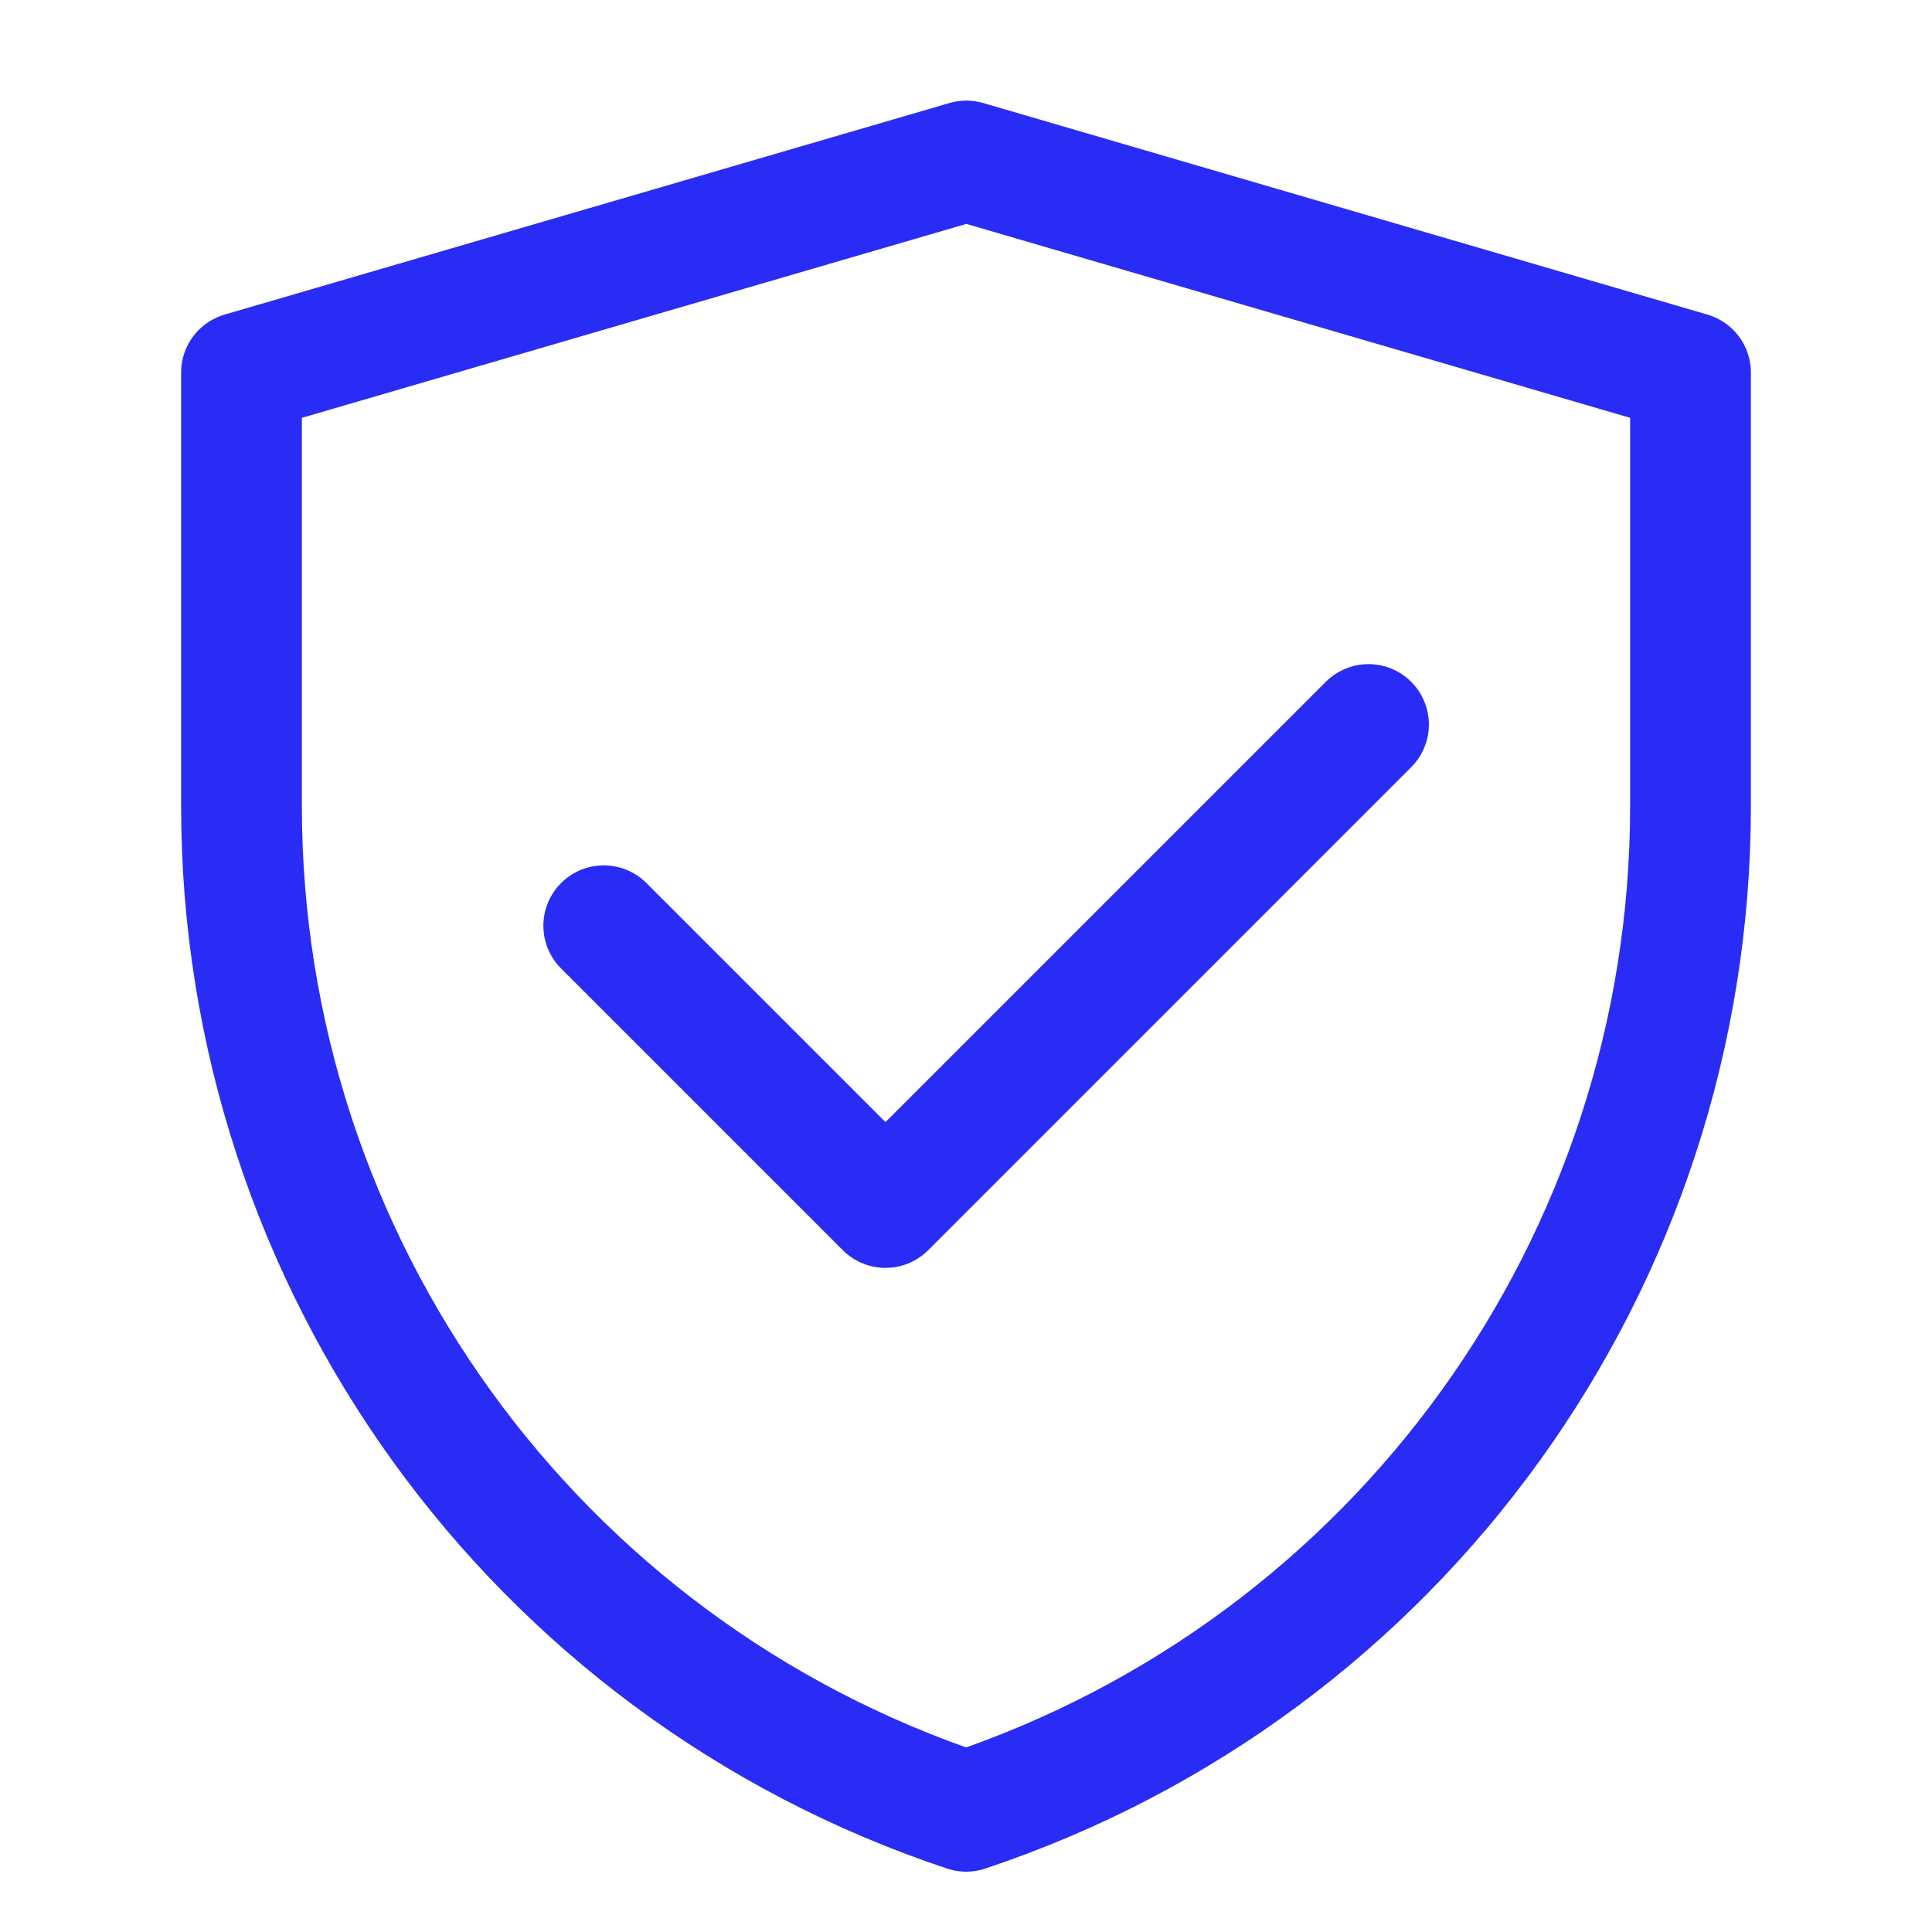
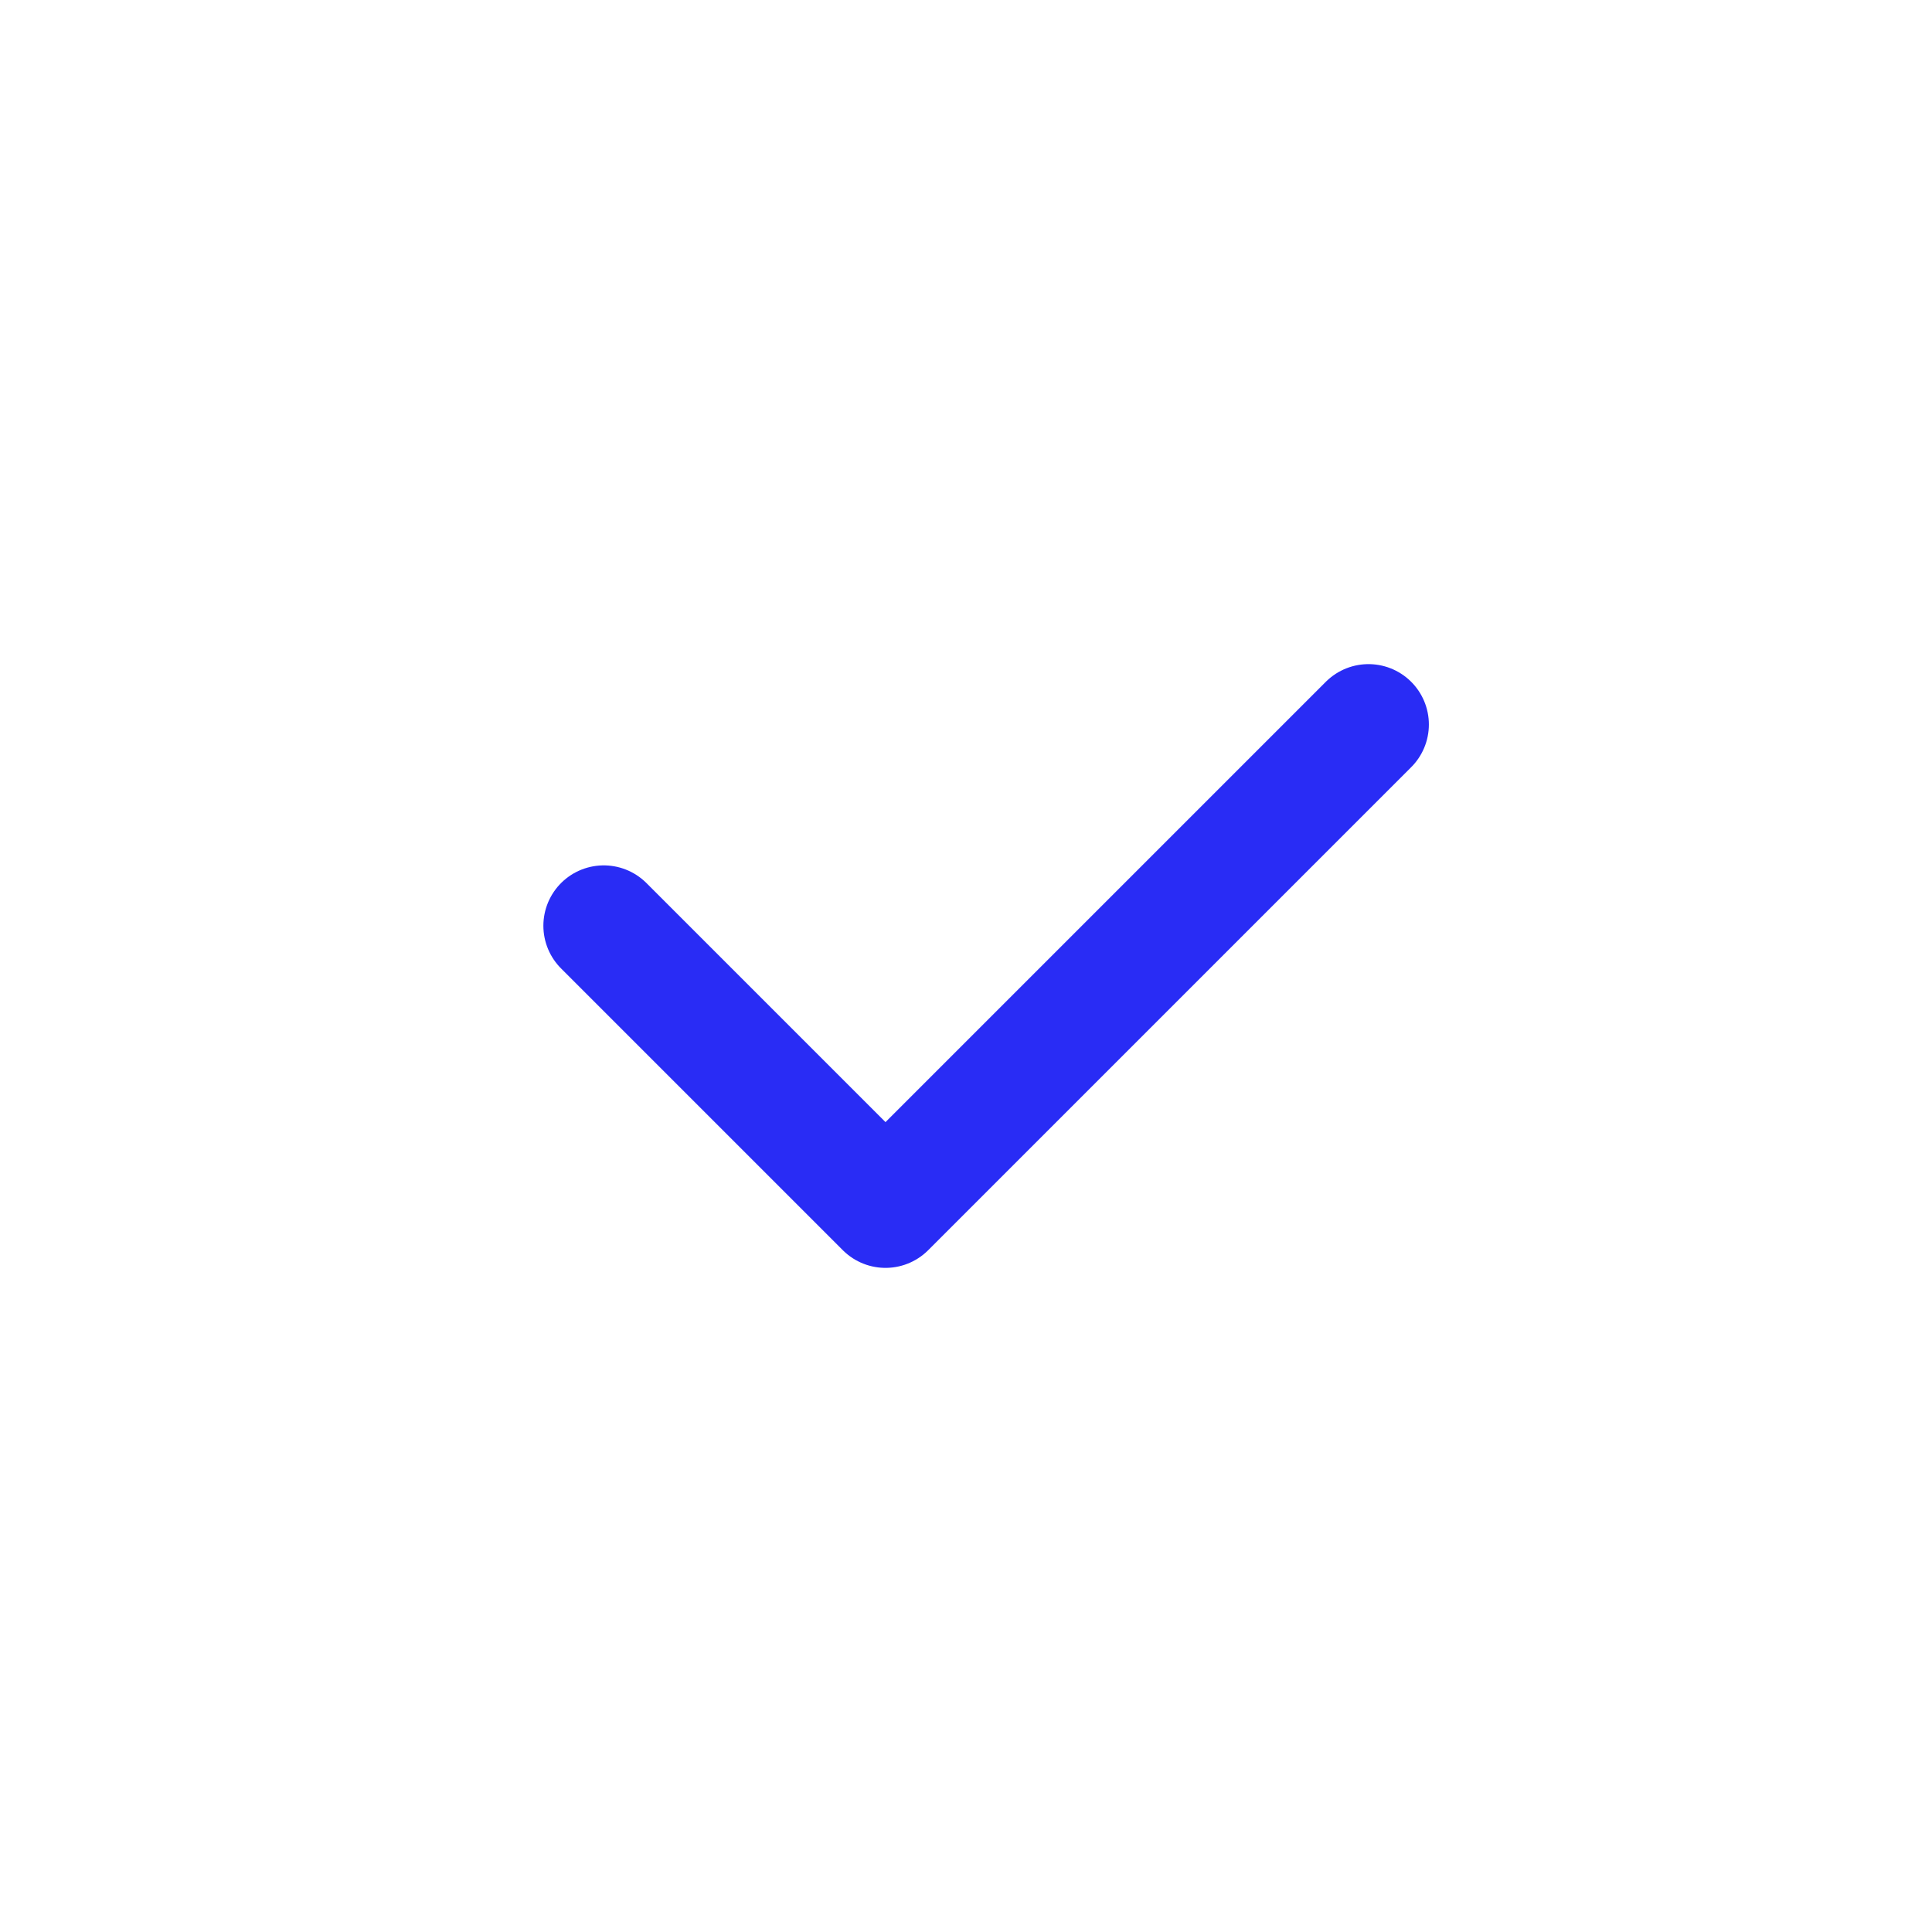
<svg xmlns="http://www.w3.org/2000/svg" width="48" height="48" viewBox="0 0 48 48" fill="none">
-   <path d="M6 9.256L24.009 4L42 9.256V20.034C42 31.362 34.75 41.419 24.003 45.001C13.252 41.419 6 31.36 6 20.029V9.256Z" stroke="#292CF5" stroke-width="3" stroke-linejoin="round" />
  <path d="M15 23L22 30L34 18" stroke="#292CF5" stroke-width="3" stroke-linecap="round" stroke-linejoin="round" />
</svg>